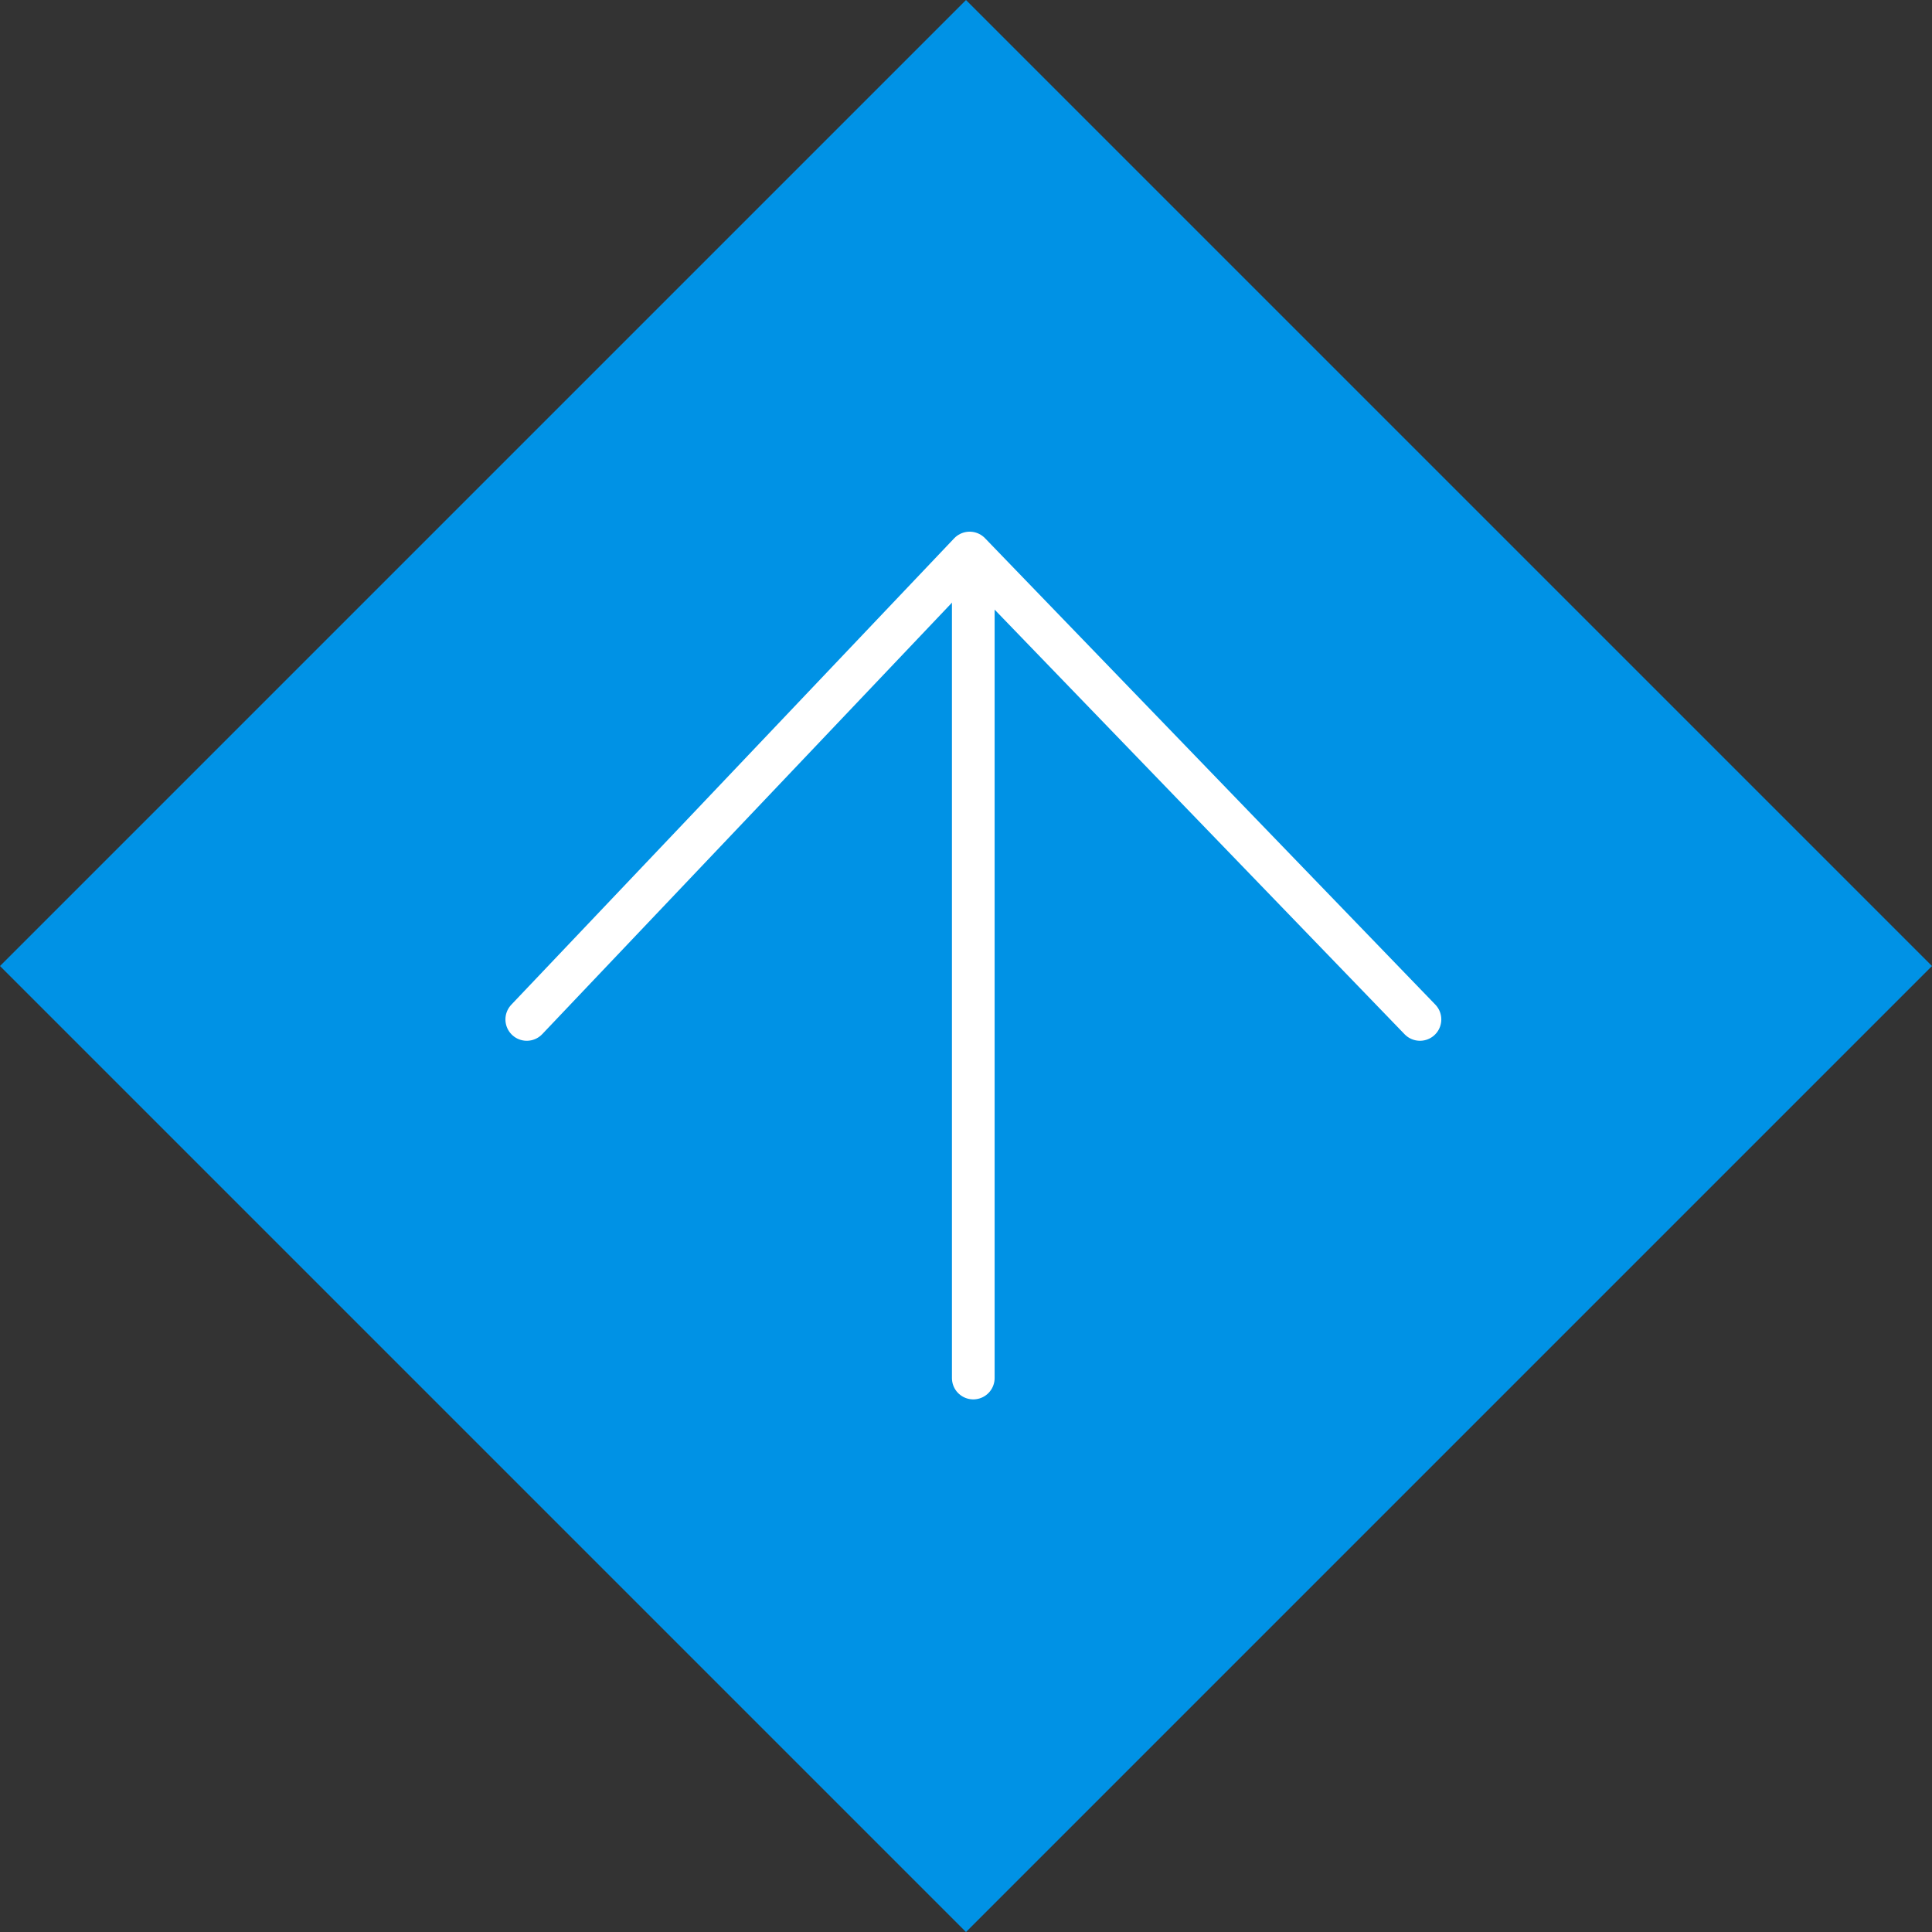
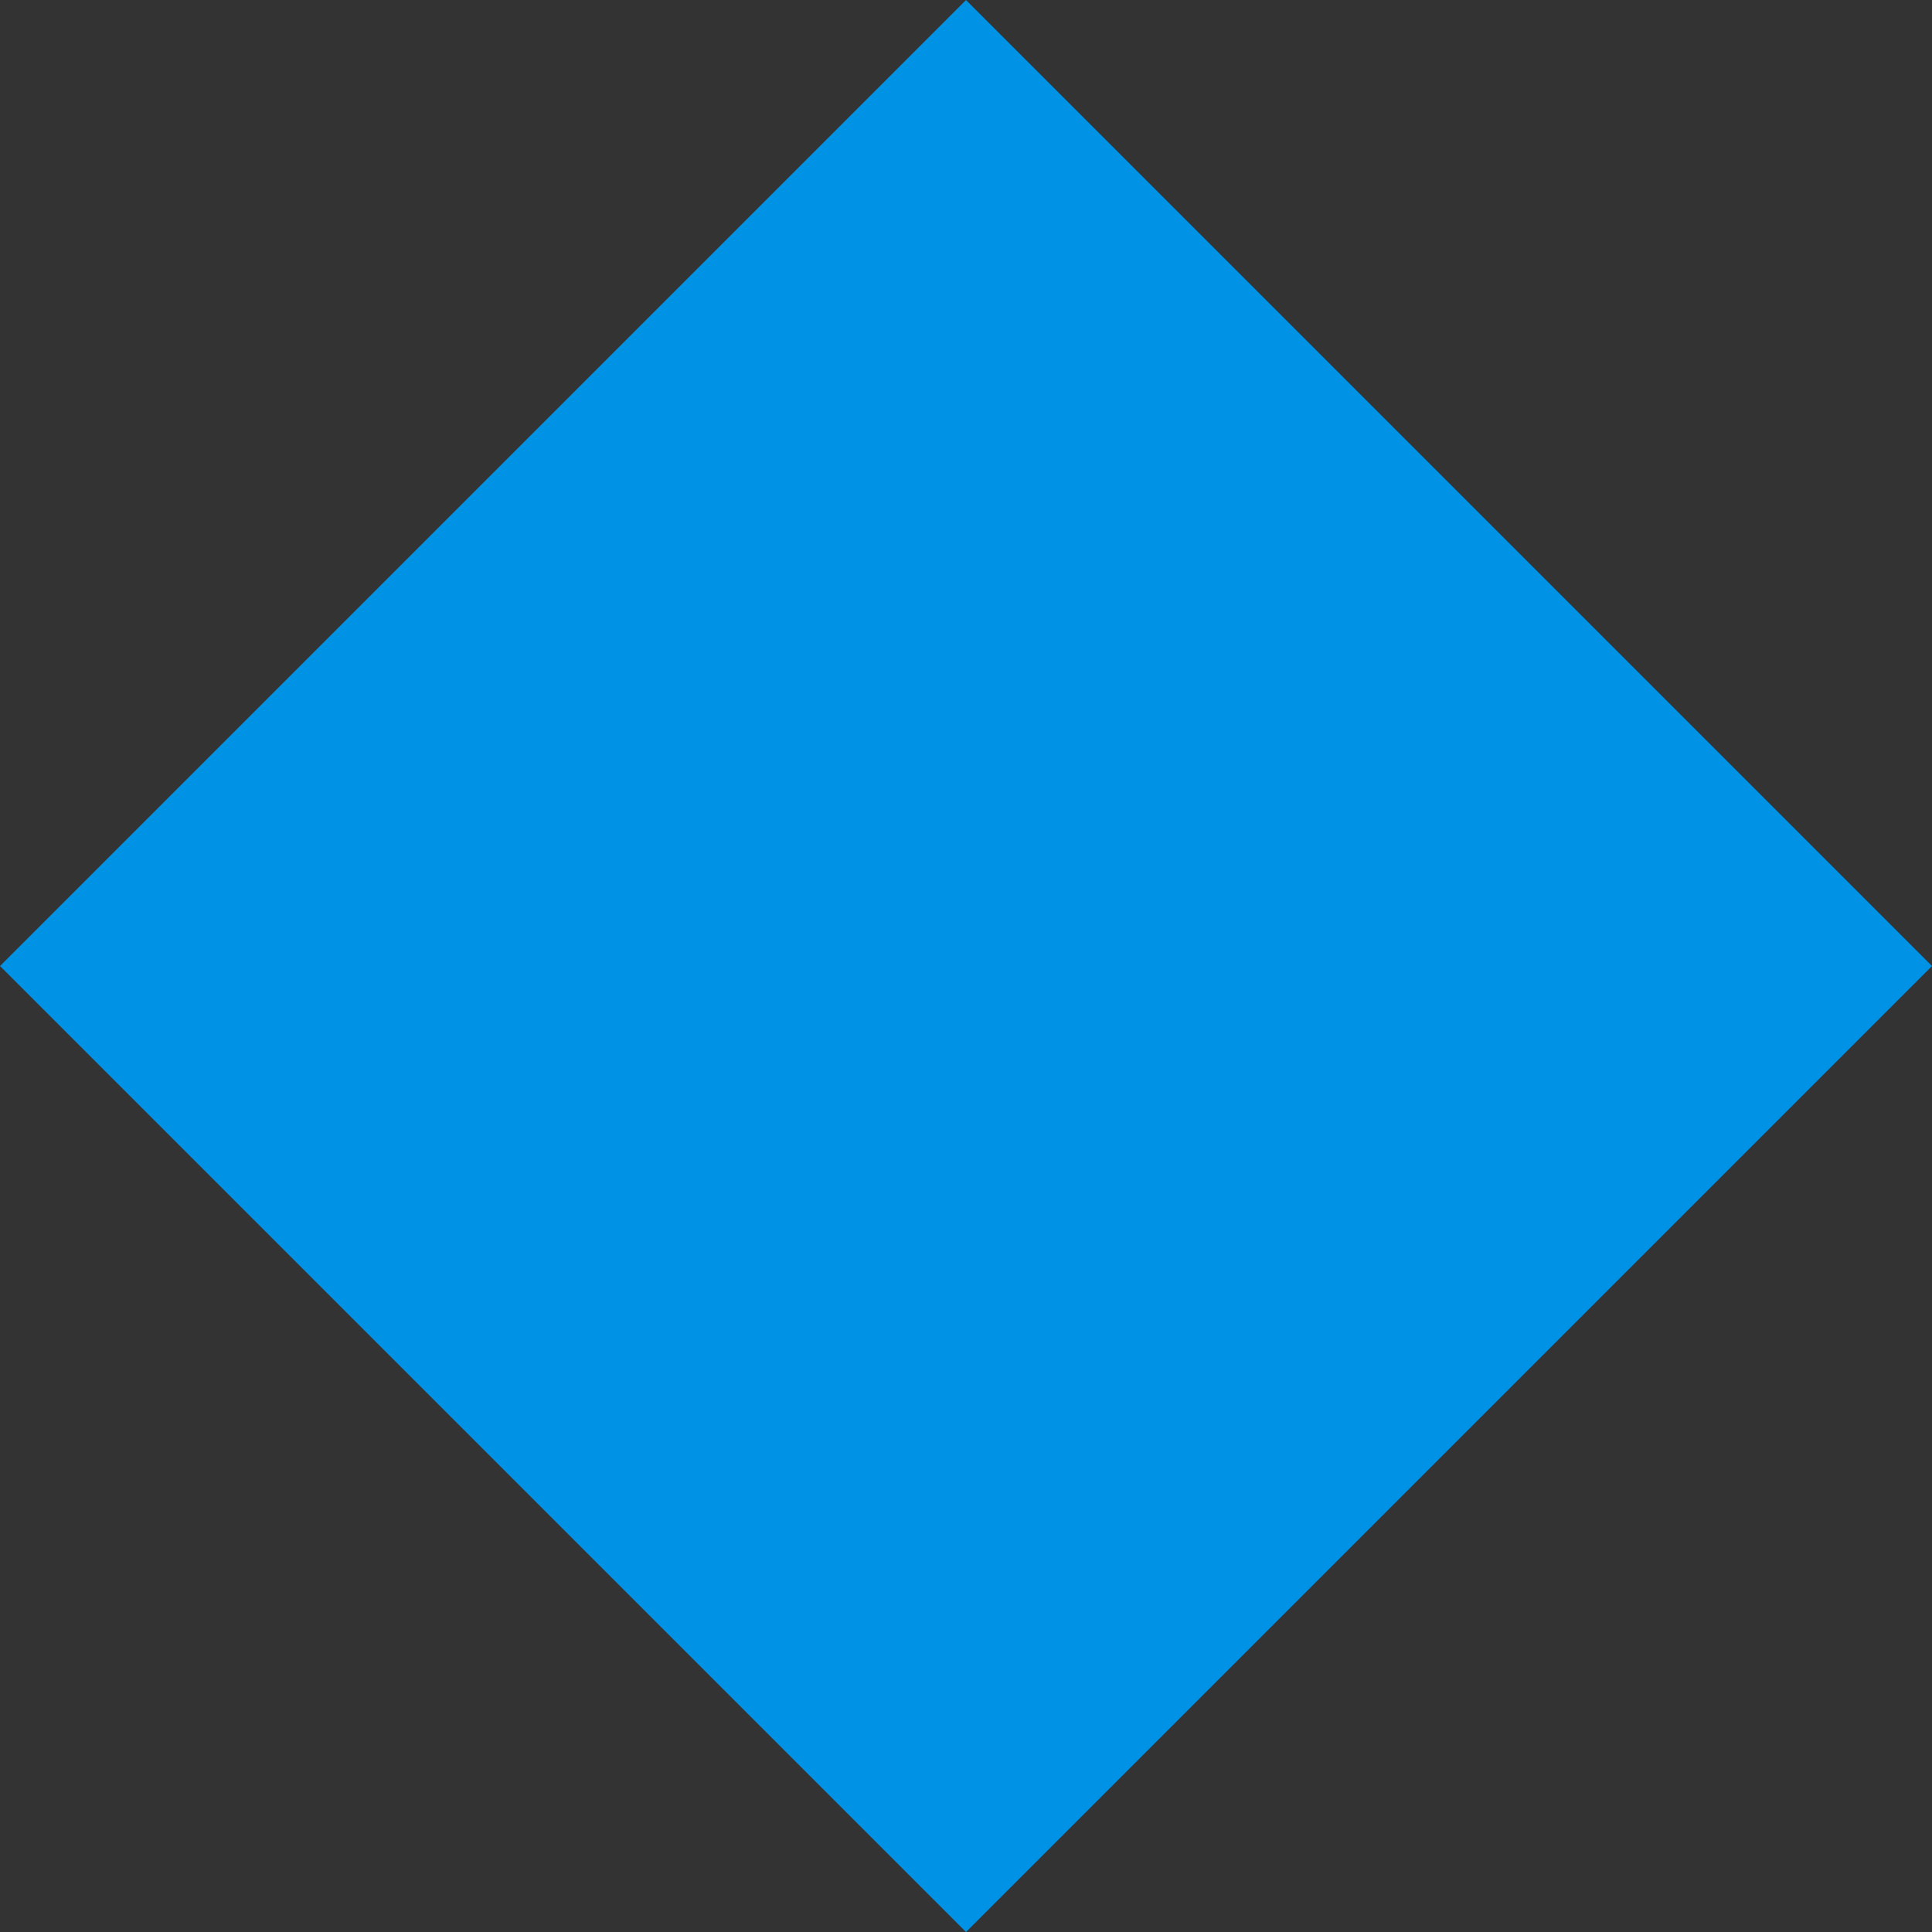
<svg xmlns="http://www.w3.org/2000/svg" width="45.255" height="45.255" viewBox="0 0 45.255 45.255">
  <rect x="0" y="0" width="45.255" height="45.255" fill="#333333" stroke="none" />
  <g id="戻るボタン" transform="translate(-316.718 -4225.388)">
    <rect id="長方形_495" data-name="長方形 495" width="32" height="32" transform="translate(316.718 4248.016) rotate(-45)" fill="#0092e5" />
-     <path id="パス_2864" data-name="パス 2864" d="M351.244,4198v18.879" transform="translate(-11.728 40.788)" fill="none" stroke="#fff" stroke-linecap="round" stroke-width="1" />
-     <path id="パス_2865" data-name="パス 2865" d="M333.82,4219.372l10.374-10.925,10.548,10.925" transform="translate(-4.763 29.895)" fill="none" stroke="#fff" stroke-linecap="round" stroke-linejoin="round" stroke-width="1" />
  </g>
</svg>